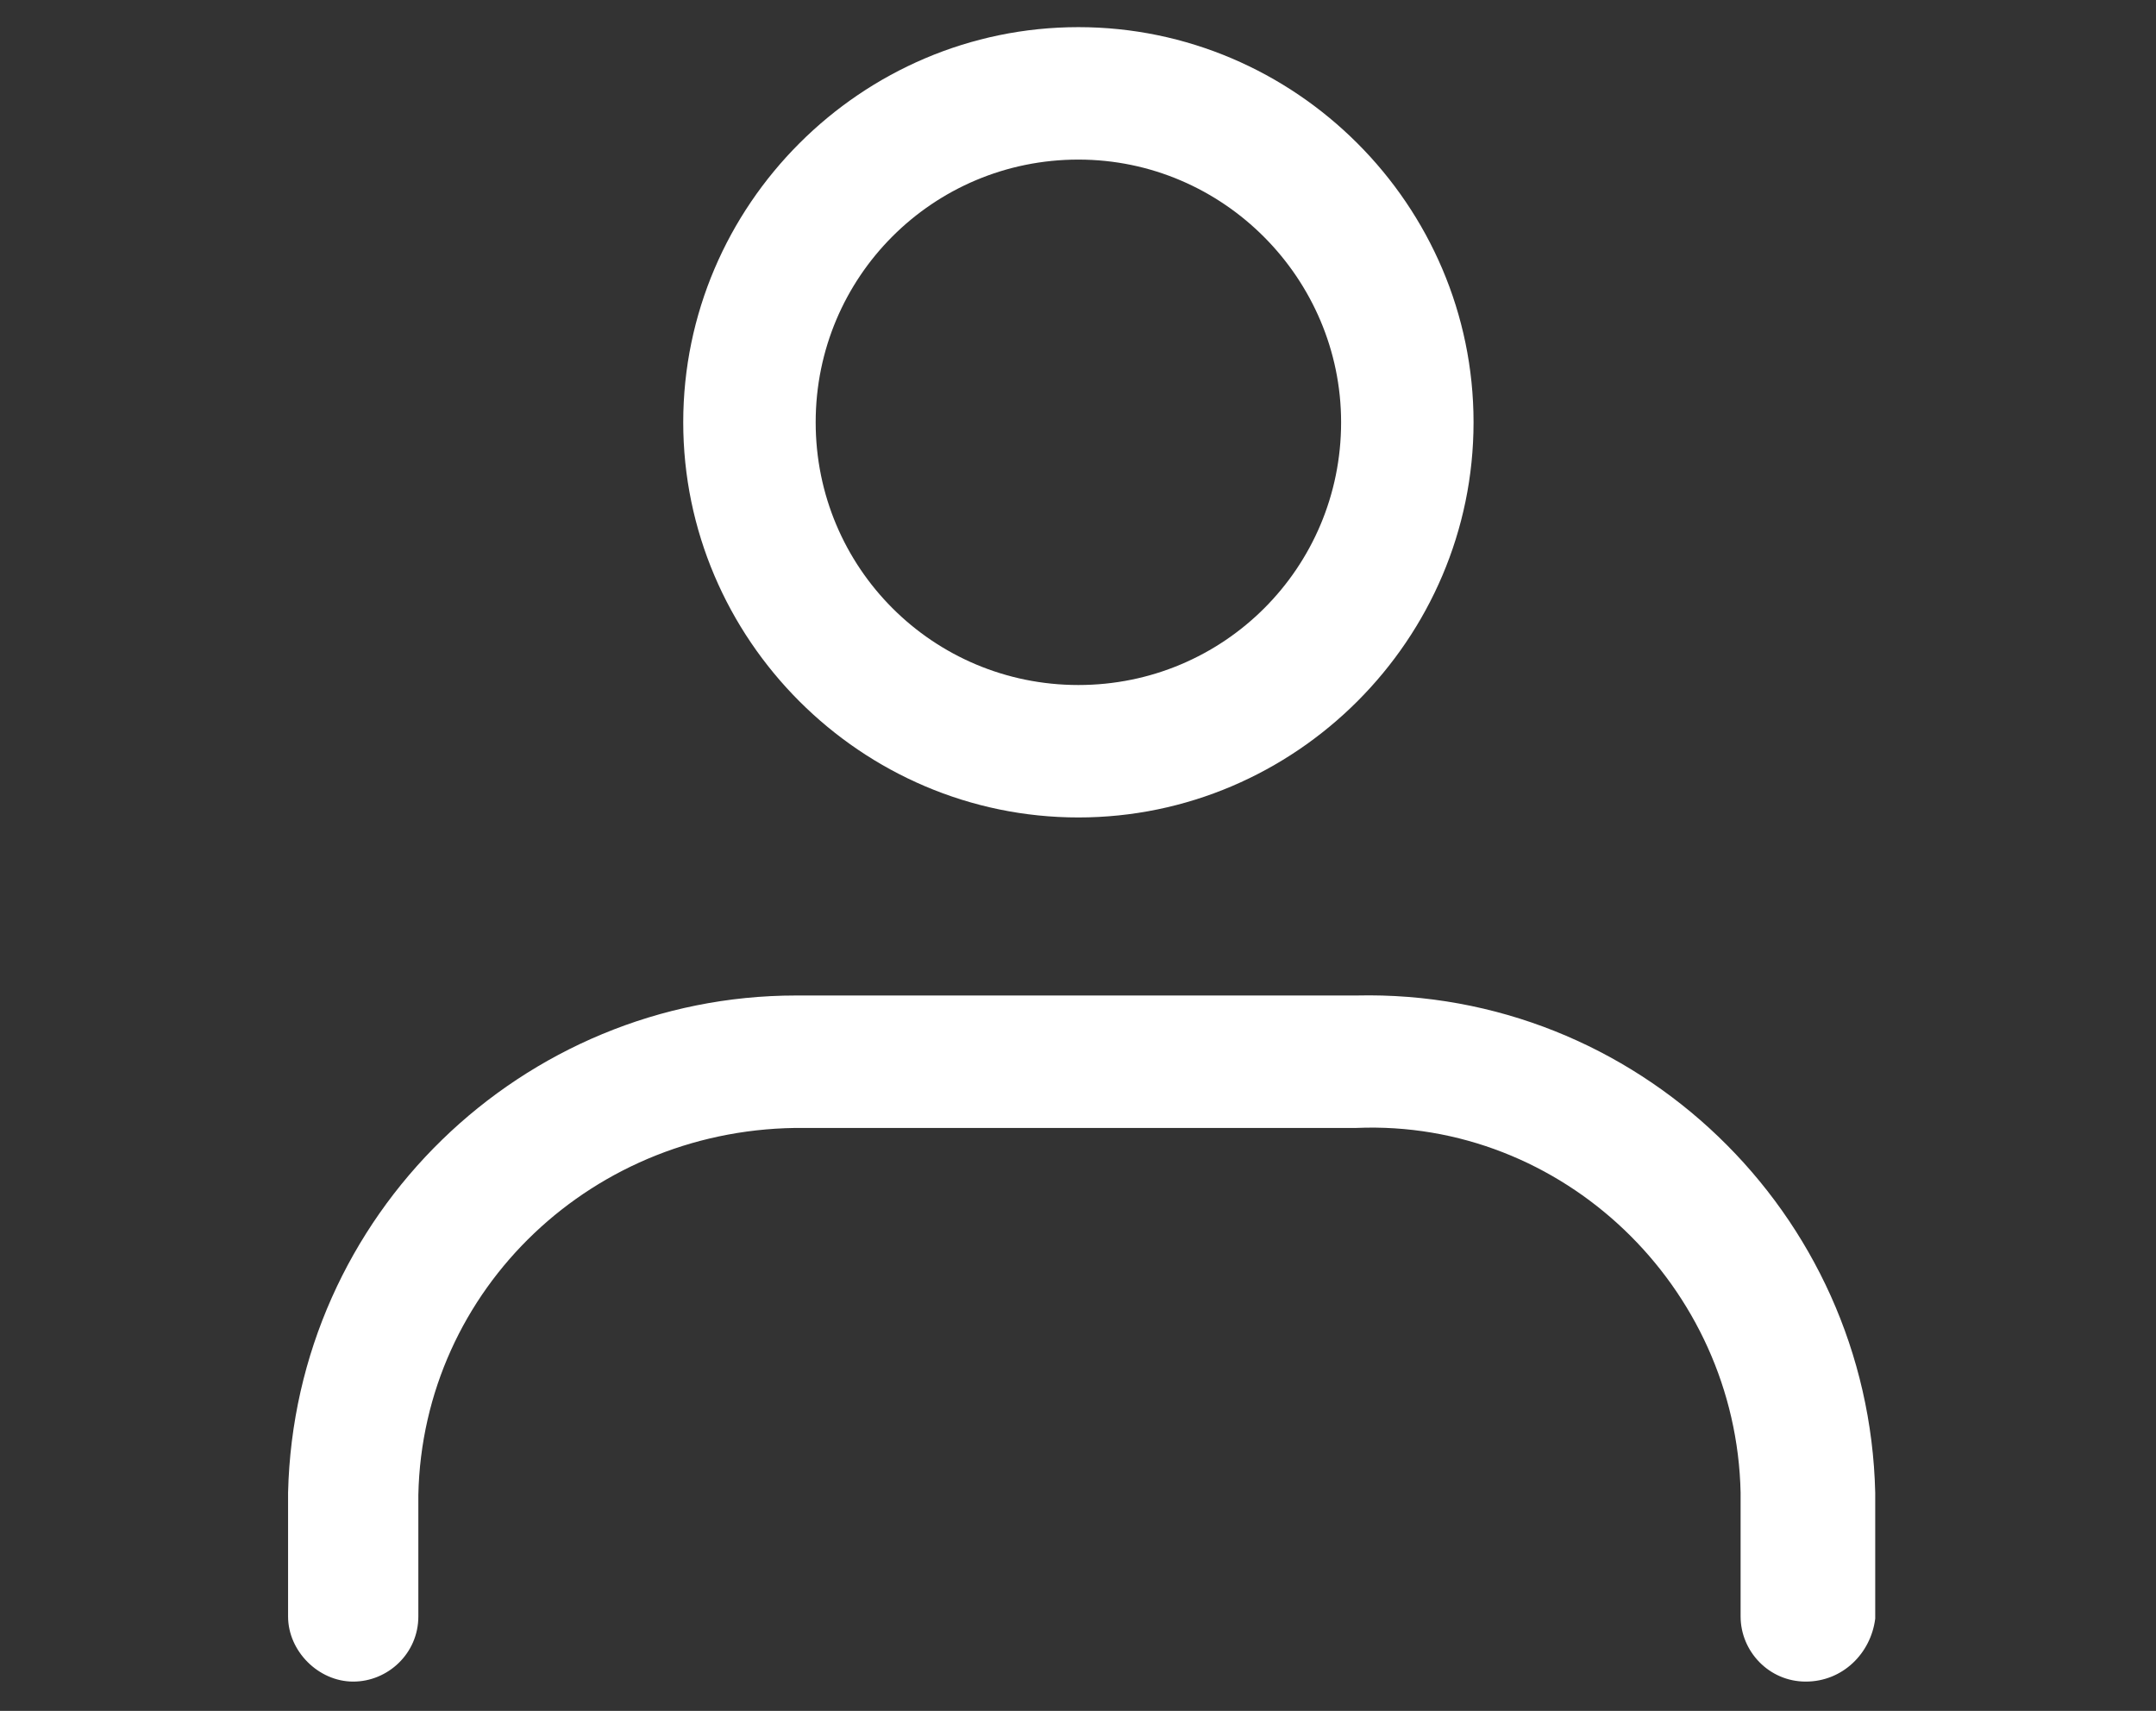
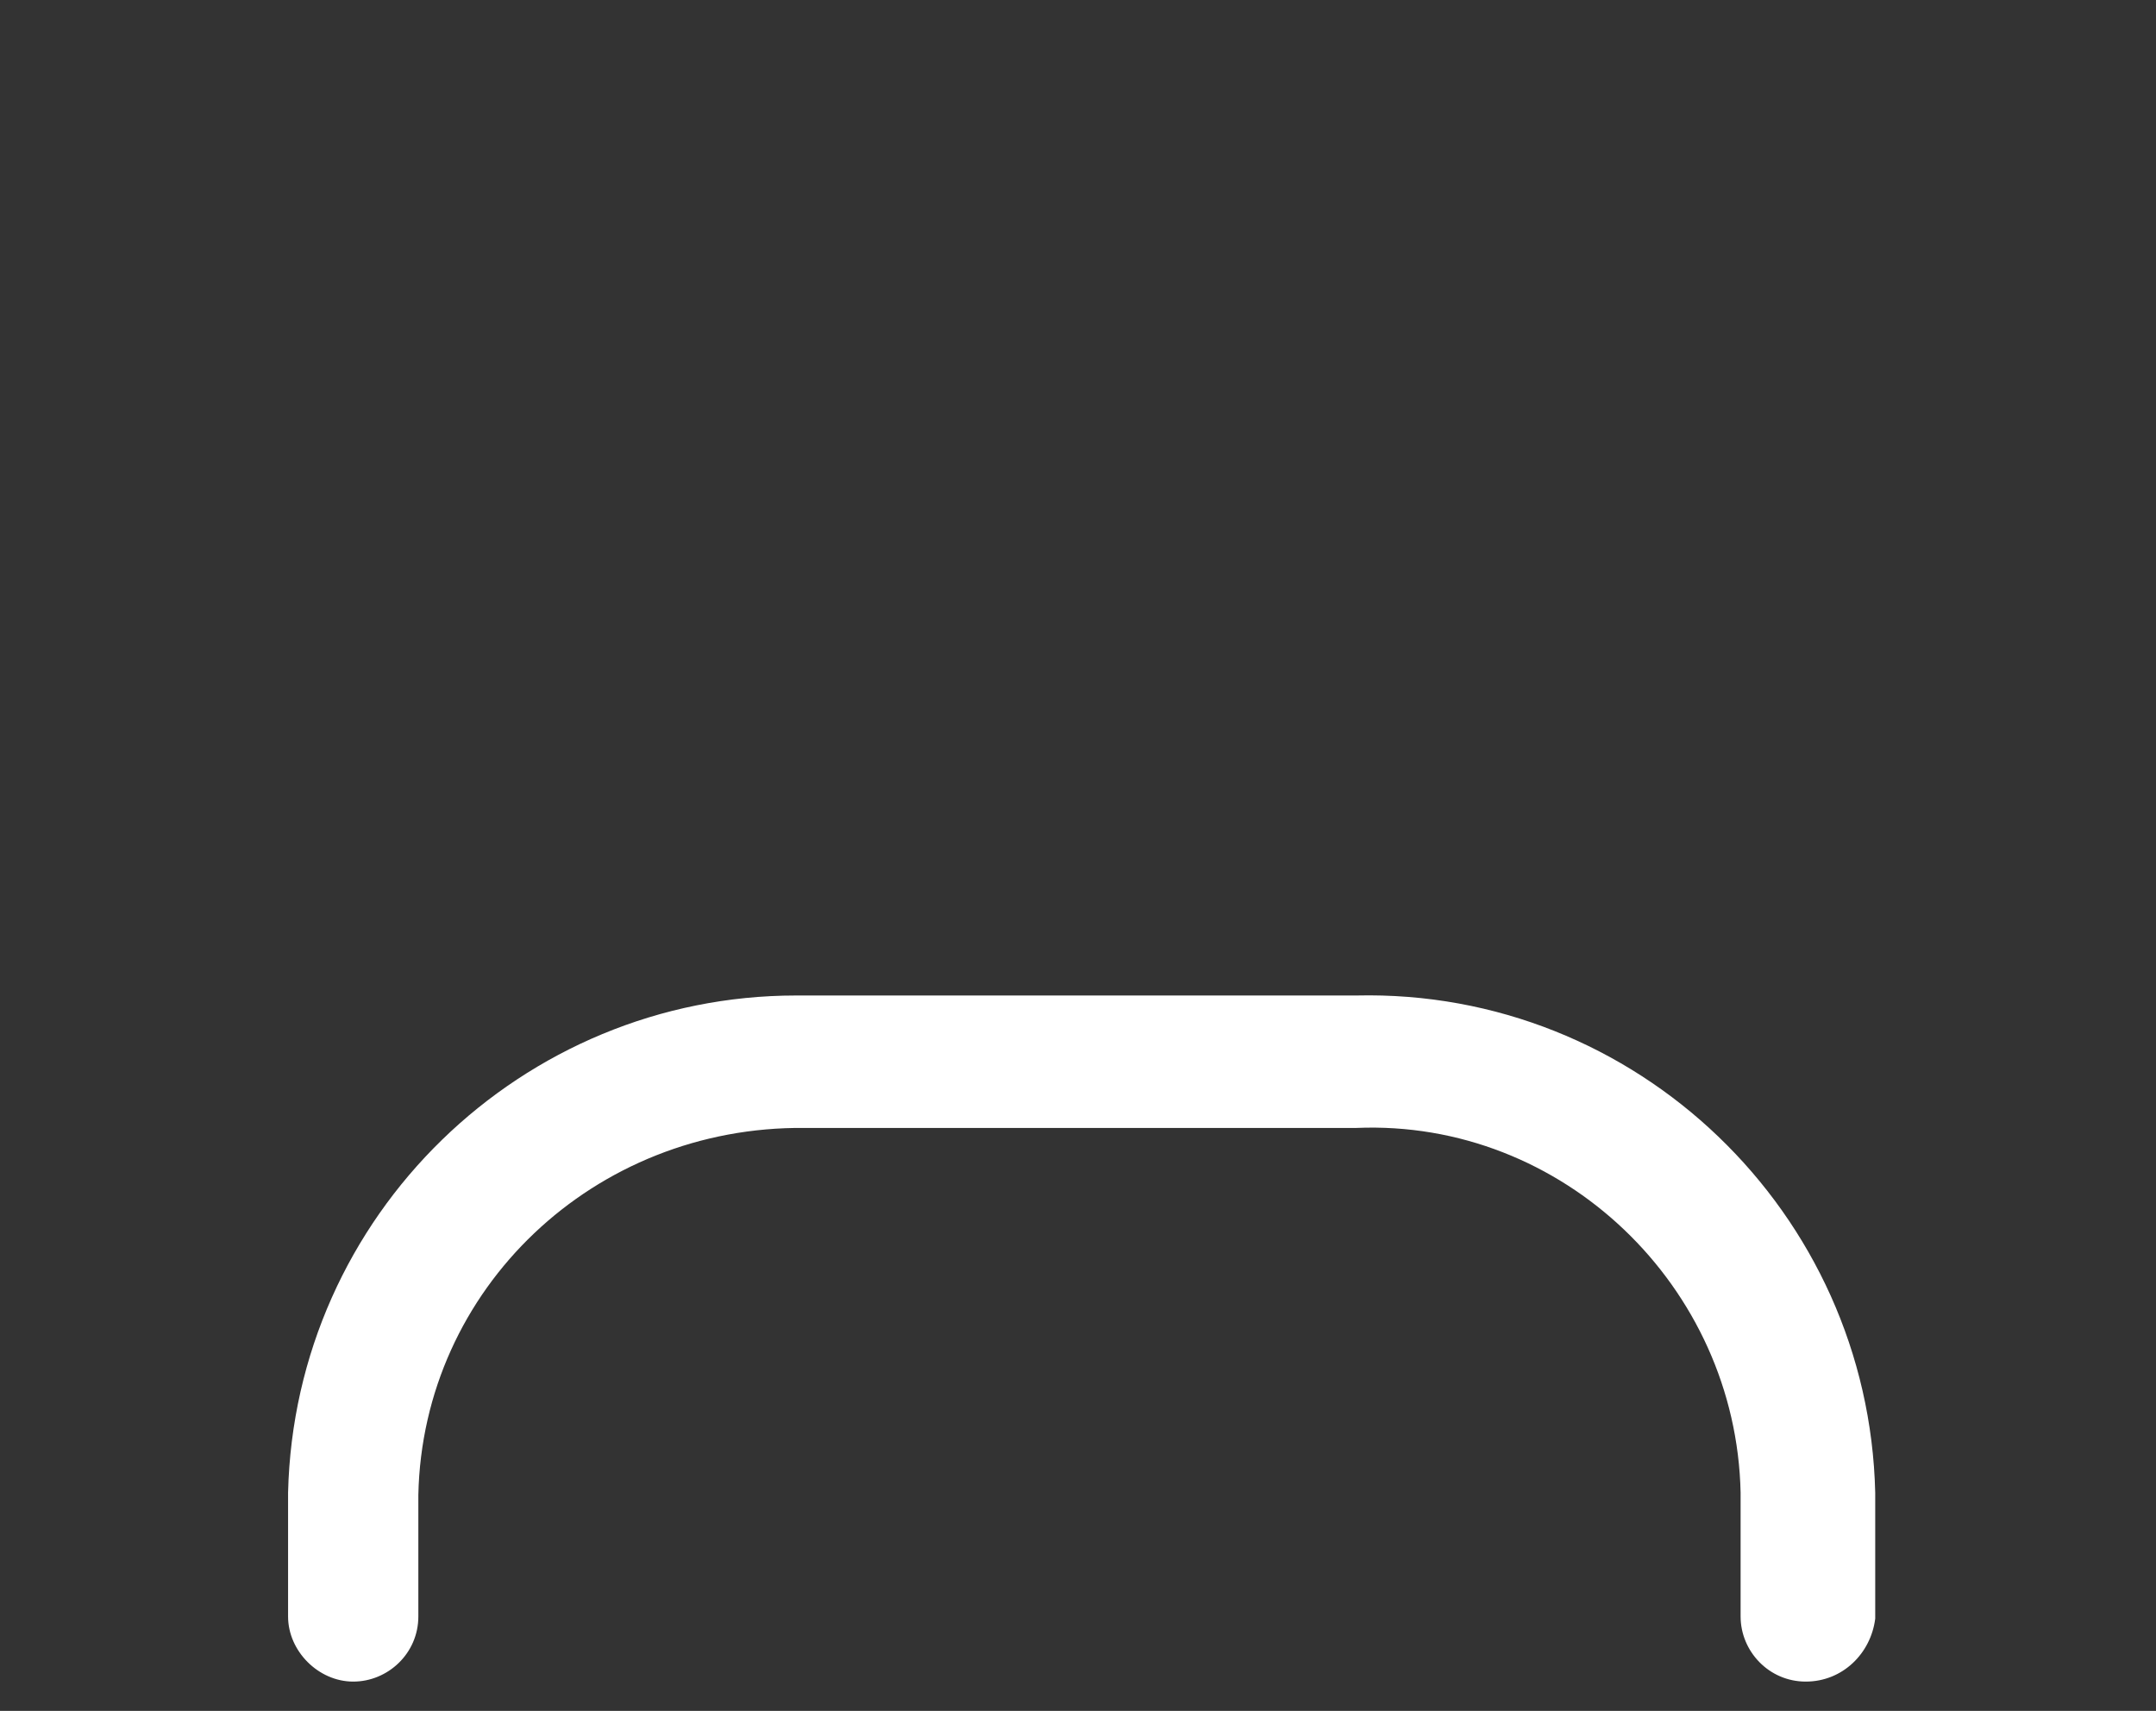
<svg xmlns="http://www.w3.org/2000/svg" version="1.1" id="レイヤー_1" x="0px" y="0px" viewBox="0 0 99.3 78.8" style="enable-background:new 0 0 99.3 78.8;" xml:space="preserve">
  <rect x="0" y="0" width="99.3" height="78.8" fill="#333333" stroke="none" />
  <style type="text/css">
	.st0{fill:#fff;}
</style>
  <g id="グループ_93996" transform="translate(-623.232 -46.25)">
-     <path class="st0" d="M672.9,83.9c-10,0-18.2-8.2-18.2-18.2s8.2-18.2,18.2-18.2c10,0,18.2,8.2,18.2,18.2S682.9,83.9,672.9,83.9z    M672.9,53.6c-6.7,0-12.1,5.4-12.1,12.1c0,6.7,5.4,12.1,12.1,12.1c6.7,0,12.1-5.4,12.1-12.1C685,59.1,679.6,53.6,672.9,53.6z" />
    <path class="st0" d="M706.4,123.7c-1.7,0-3-1.4-3-3V115c-0.2-9.5-8.2-17.2-17.7-16.8h-25.4c-9.7-0.1-17.6,7.4-17.8,16.9v5.6   c0,1.7-1.4,3-3,3s-3-1.4-3-3V115c0.3-12.8,10.8-22.9,23.4-22.9c0.2,0,0.4,0,0.5,0h25.3c12.9-0.3,23.6,10,23.9,22.9v5.8   C709.4,122.4,708.1,123.7,706.4,123.7z" />
  </g>
</svg>